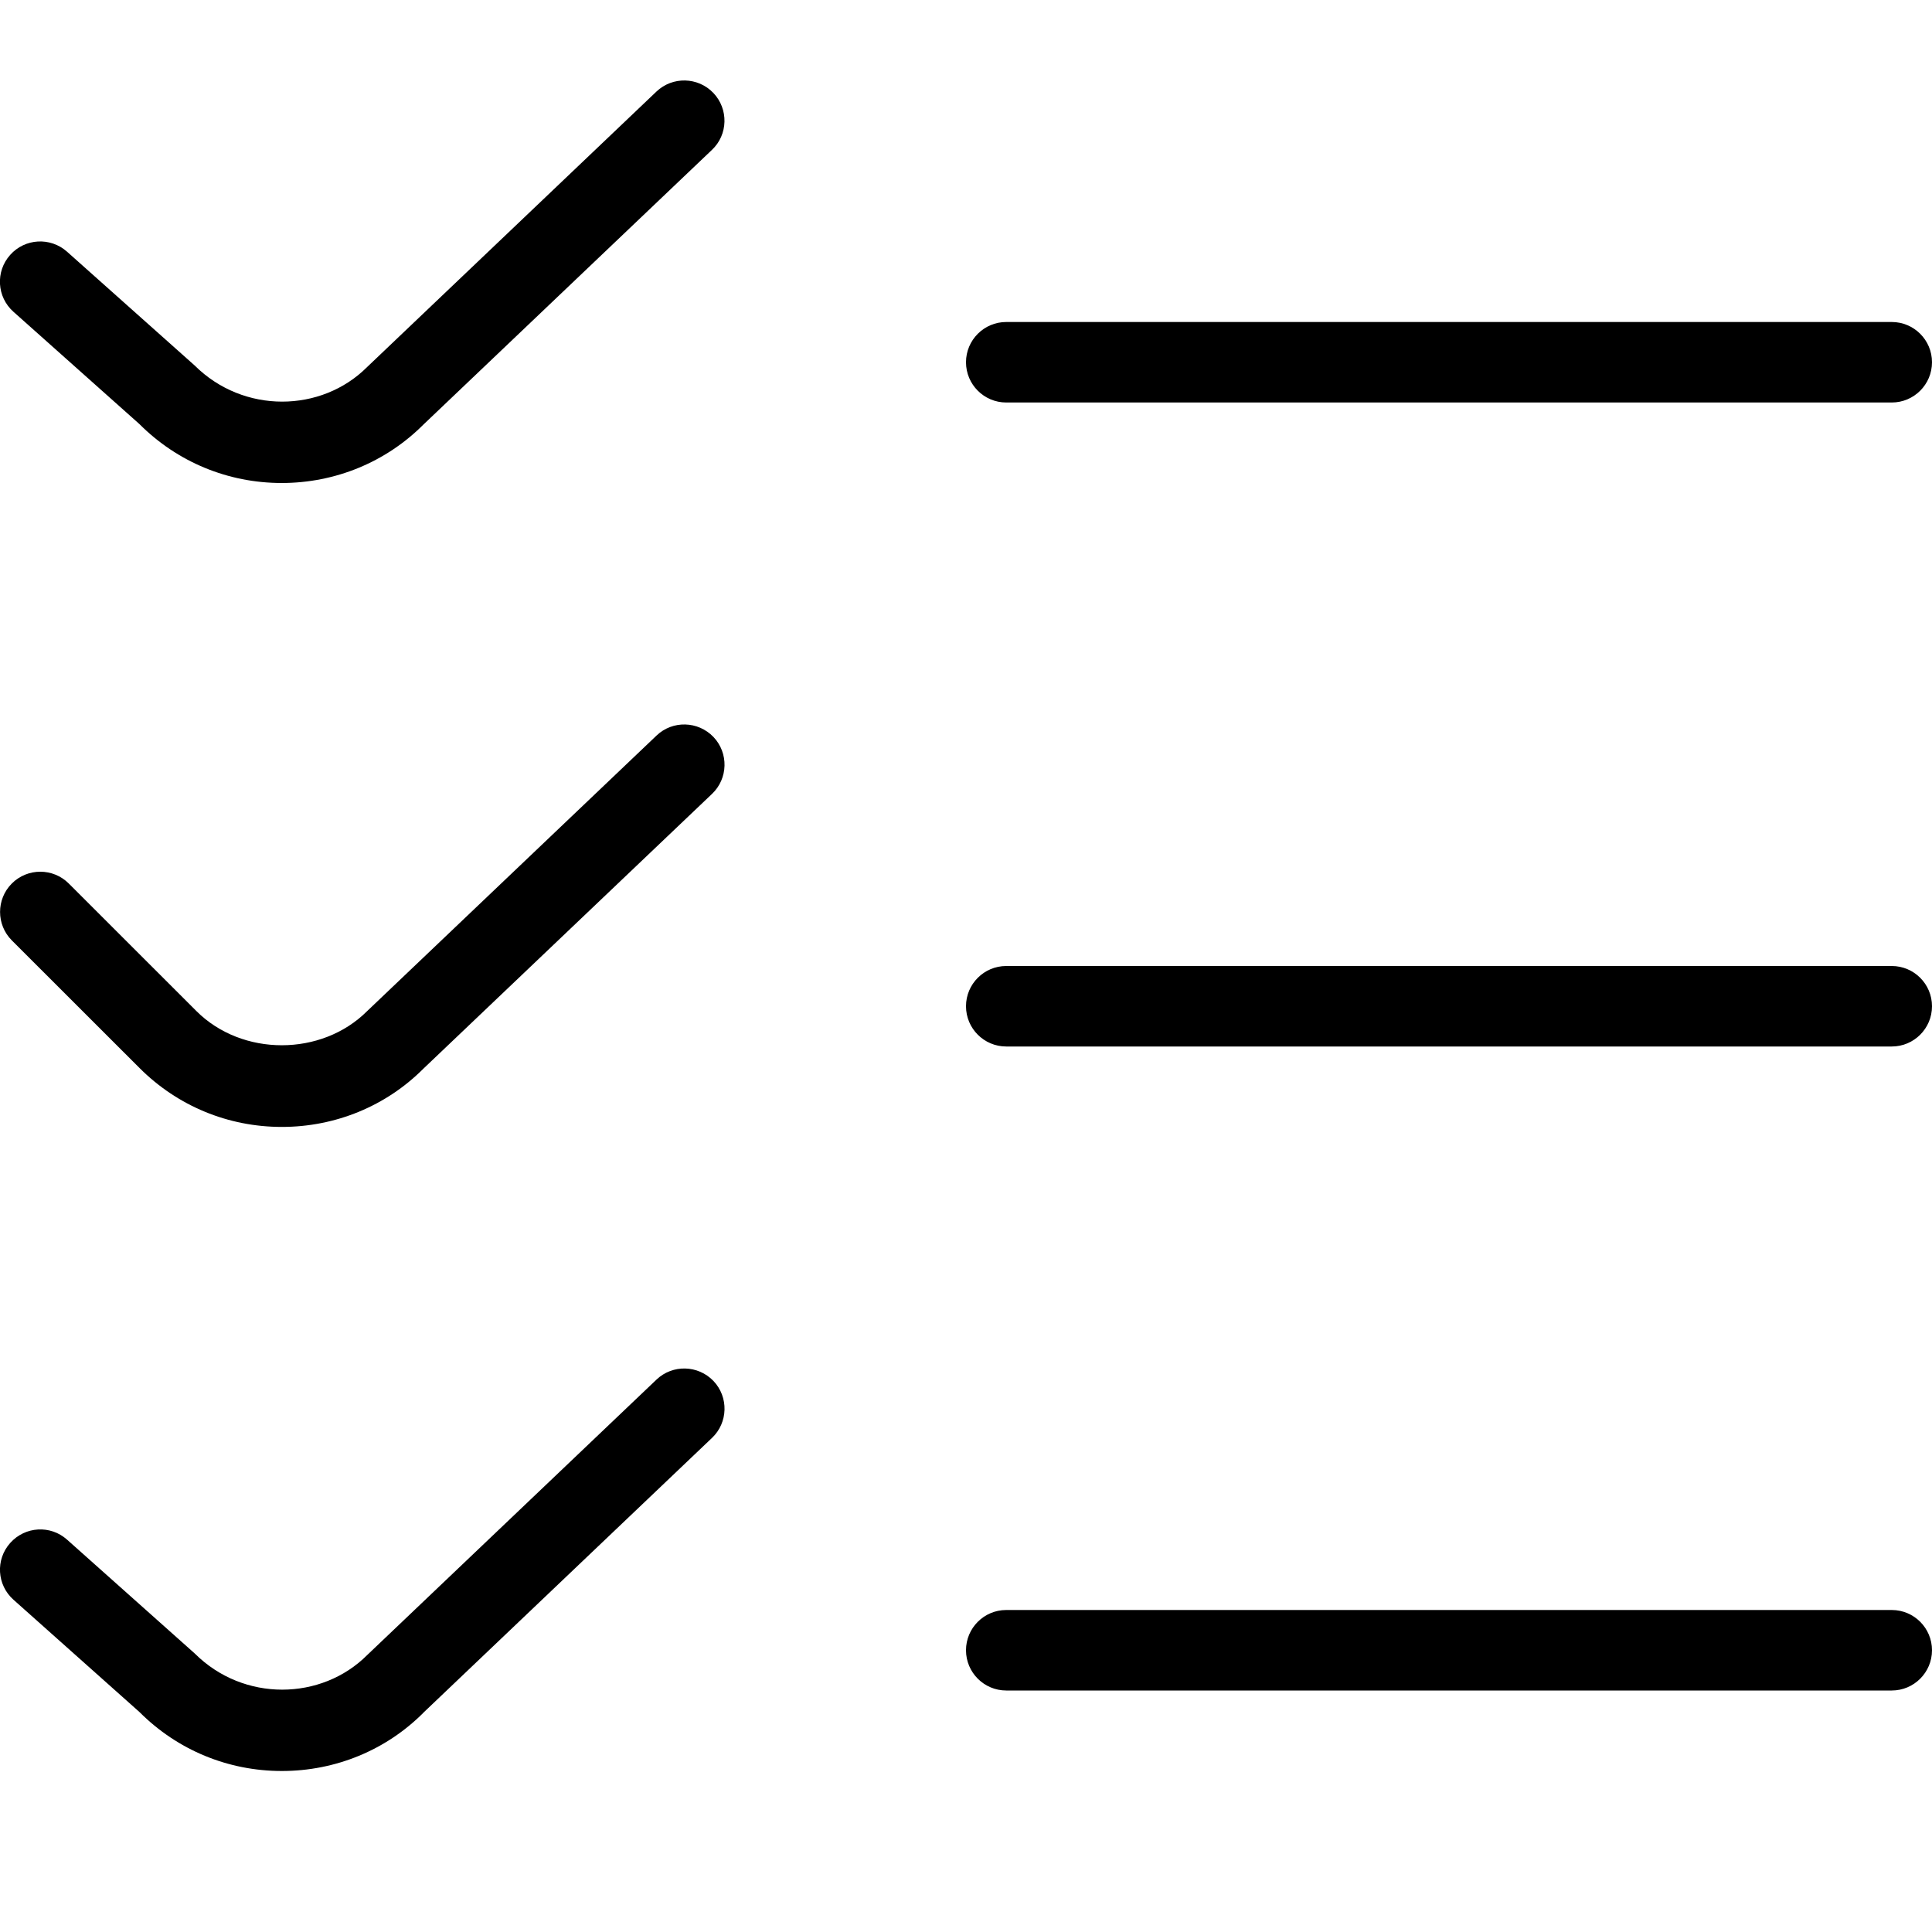
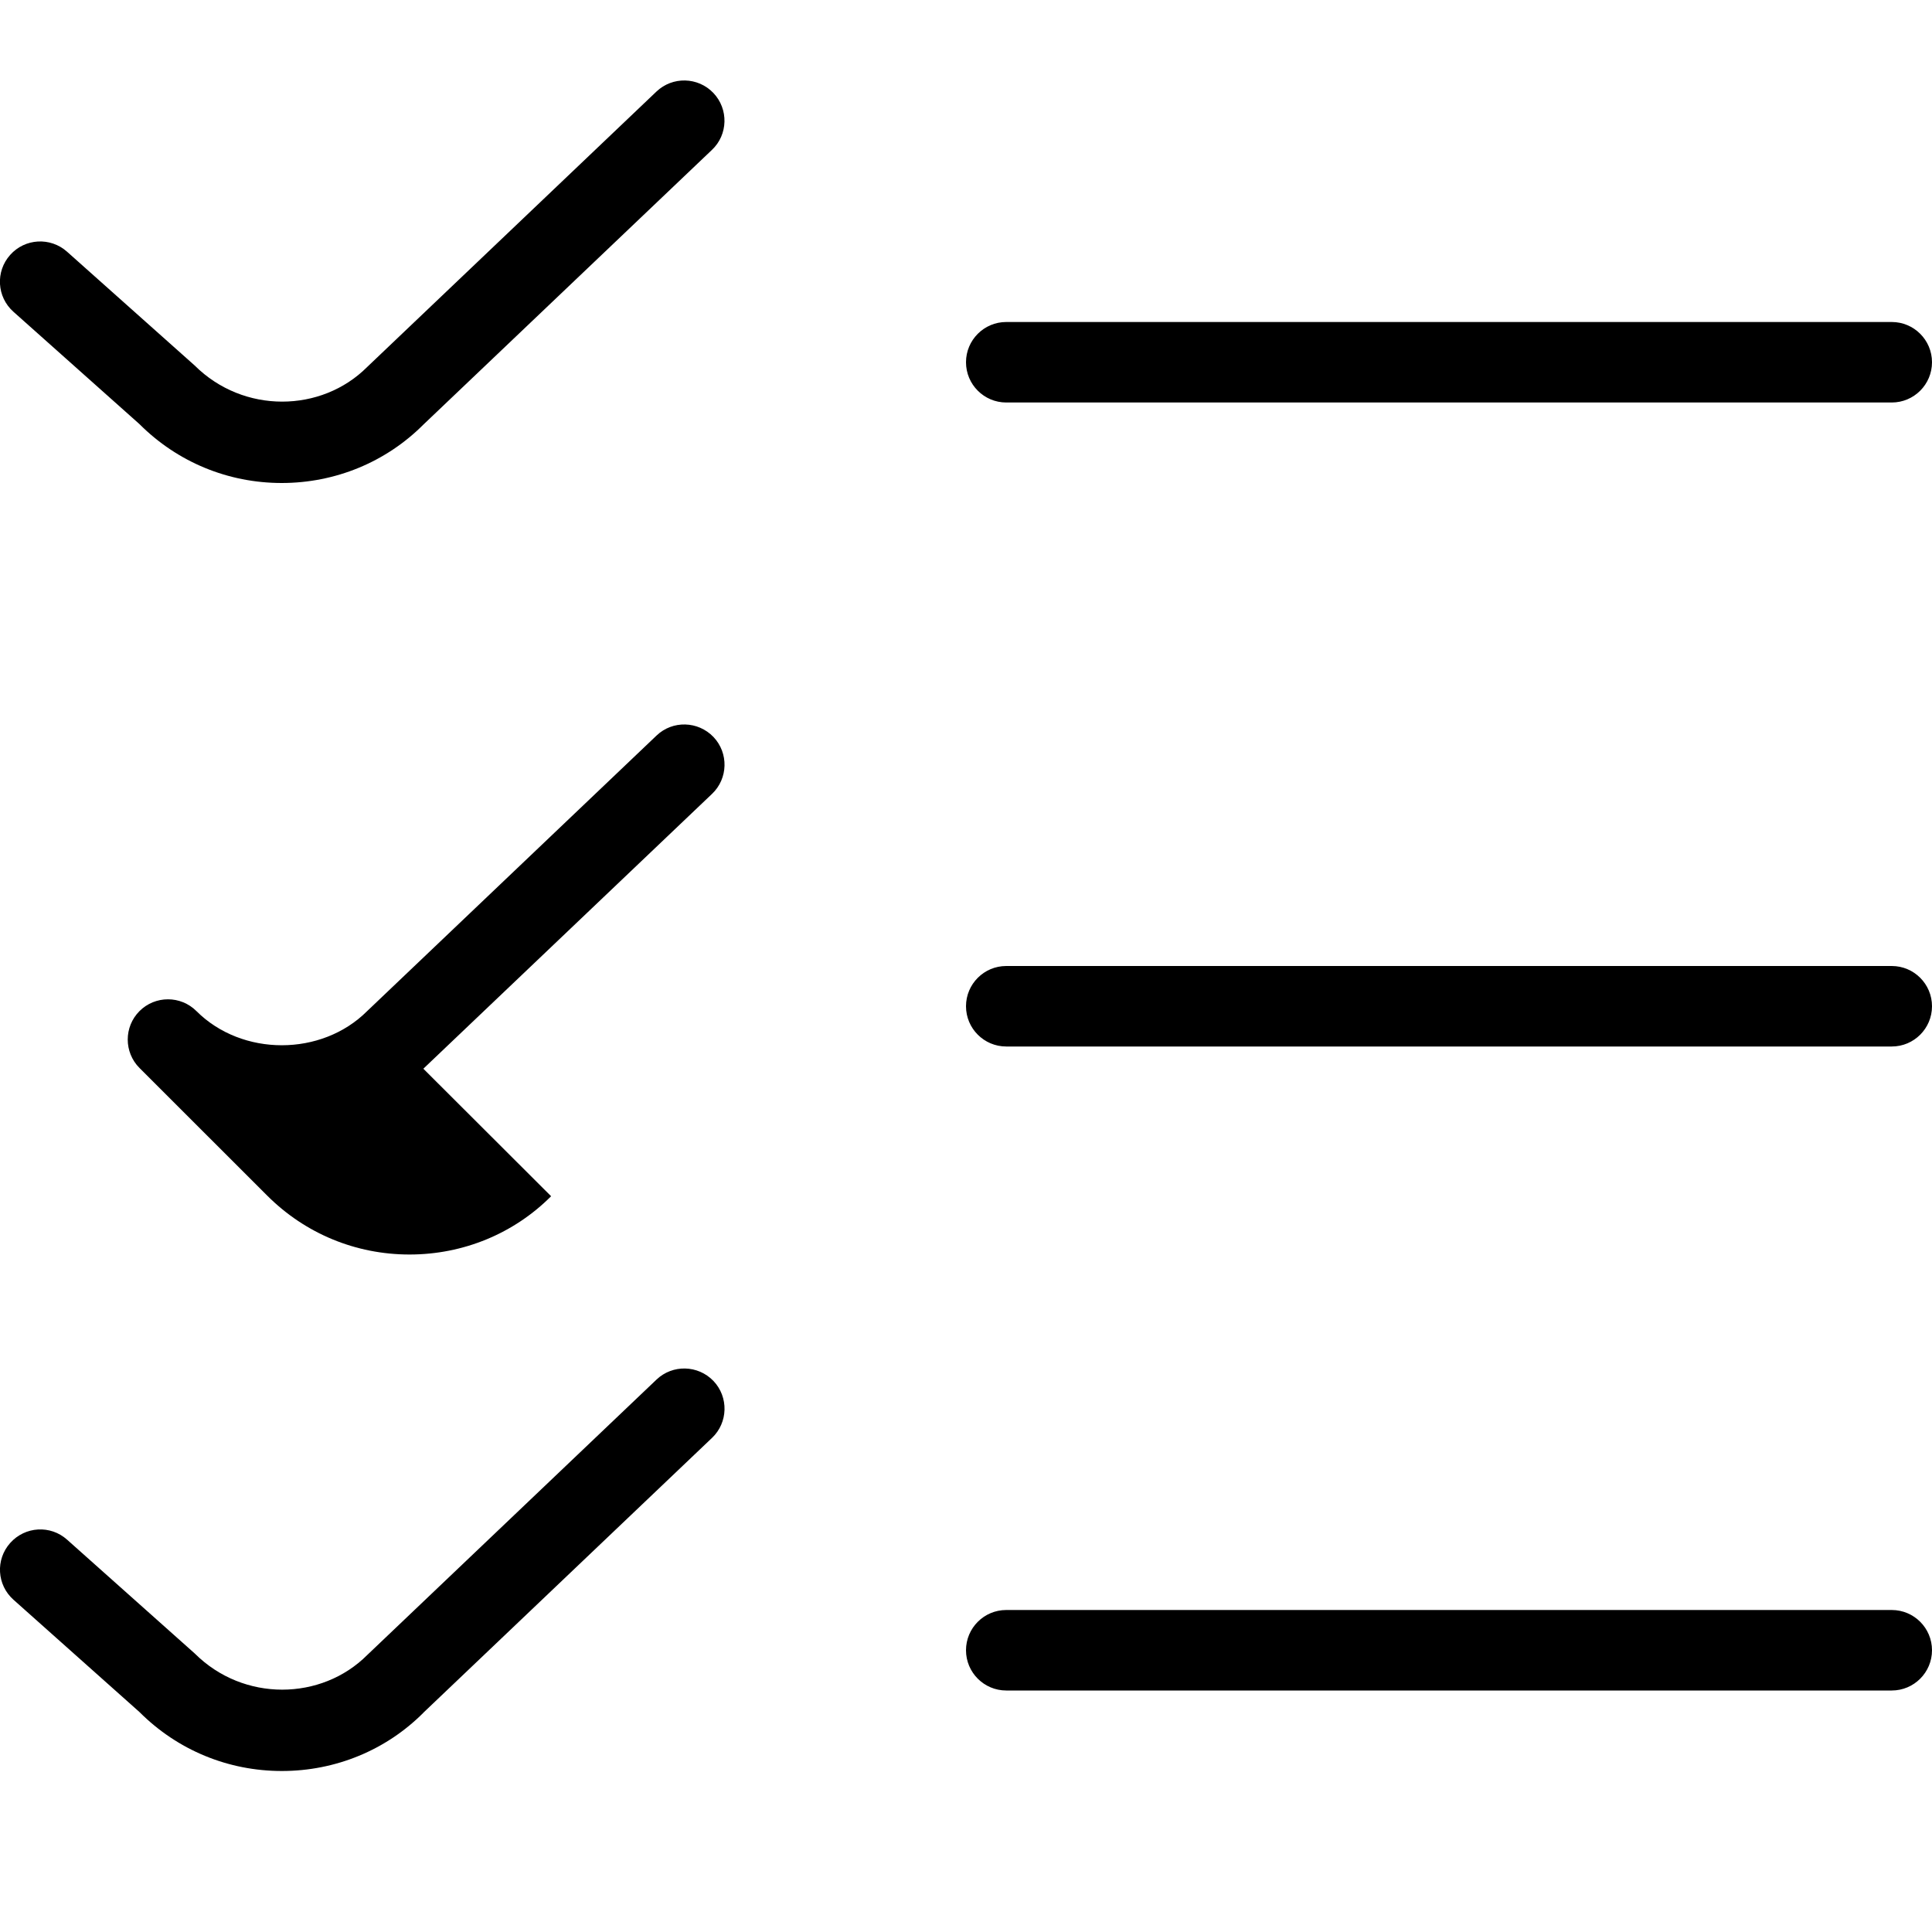
<svg xmlns="http://www.w3.org/2000/svg" id="Layer_1" data-name="Layer 1" viewBox="0 0 24 24">
-   <path d="m3.5,6c-.668,0-1.296-.26-1.768-.732L.167,3.873c-.207-.184-.225-.5-.041-.706.184-.207.5-.224.706-.041l1.586,1.414c.608.605,1.576.586,2.142.02l3.595-3.423c.199-.189.515-.183.707.018.19.2.183.517-.018.707l-3.586,3.414c-.463.463-1.091.724-1.759.724Zm20.5-1.5c0-.276-.224-.5-.5-.5h-11c-.276,0-.5.224-.5.5s.224.5.5.5h11c.276,0,.5-.224.5-.5ZM5.259,13.276l3.586-3.414c.2-.19.208-.507.018-.707-.192-.2-.508-.208-.707-.018l-3.595,3.423c-.566.566-1.555.566-2.121,0l-1.586-1.585c-.195-.195-.512-.195-.707,0s-.195.512,0,.707l1.586,1.585c.472.472,1.1.732,1.768.732s1.296-.26,1.759-.724Zm18.741-.776c0-.276-.224-.5-.5-.5h-11c-.276,0-.5.224-.5.5s.224.5.5.5h11c.276,0,.5-.224.5-.5ZM5.259,21.276l3.586-3.414c.2-.19.208-.507.018-.707-.192-.2-.508-.207-.707-.018l-3.595,3.423c-.566.566-1.534.586-2.142-.02l-1.586-1.414c-.206-.184-.521-.166-.706.041s-.166.522.041.706l1.565,1.395c.472.472,1.1.732,1.768.732s1.296-.26,1.759-.724Zm18.741-.776c0-.276-.224-.5-.5-.5h-11c-.276,0-.5.224-.5.5s.224.5.5.5h11c.276,0,.5-.224.5-.5Z" />
+   <path d="m3.5,6c-.668,0-1.296-.26-1.768-.732L.167,3.873c-.207-.184-.225-.5-.041-.706.184-.207.5-.224.706-.041l1.586,1.414c.608.605,1.576.586,2.142.02l3.595-3.423c.199-.189.515-.183.707.018.19.2.183.517-.018.707l-3.586,3.414c-.463.463-1.091.724-1.759.724Zm20.5-1.5c0-.276-.224-.5-.5-.5h-11c-.276,0-.5.224-.5.5s.224.5.5.5h11c.276,0,.5-.224.5-.5ZM5.259,13.276l3.586-3.414c.2-.19.208-.507.018-.707-.192-.2-.508-.208-.707-.018l-3.595,3.423c-.566.566-1.555.566-2.121,0c-.195-.195-.512-.195-.707,0s-.195.512,0,.707l1.586,1.585c.472.472,1.1.732,1.768.732s1.296-.26,1.759-.724Zm18.741-.776c0-.276-.224-.5-.5-.5h-11c-.276,0-.5.224-.5.5s.224.5.5.5h11c.276,0,.5-.224.5-.5ZM5.259,21.276l3.586-3.414c.2-.19.208-.507.018-.707-.192-.2-.508-.207-.707-.018l-3.595,3.423c-.566.566-1.534.586-2.142-.02l-1.586-1.414c-.206-.184-.521-.166-.706.041s-.166.522.041.706l1.565,1.395c.472.472,1.1.732,1.768.732s1.296-.26,1.759-.724Zm18.741-.776c0-.276-.224-.5-.5-.5h-11c-.276,0-.5.224-.5.5s.224.5.5.5h11c.276,0,.5-.224.5-.5Z" />
</svg>